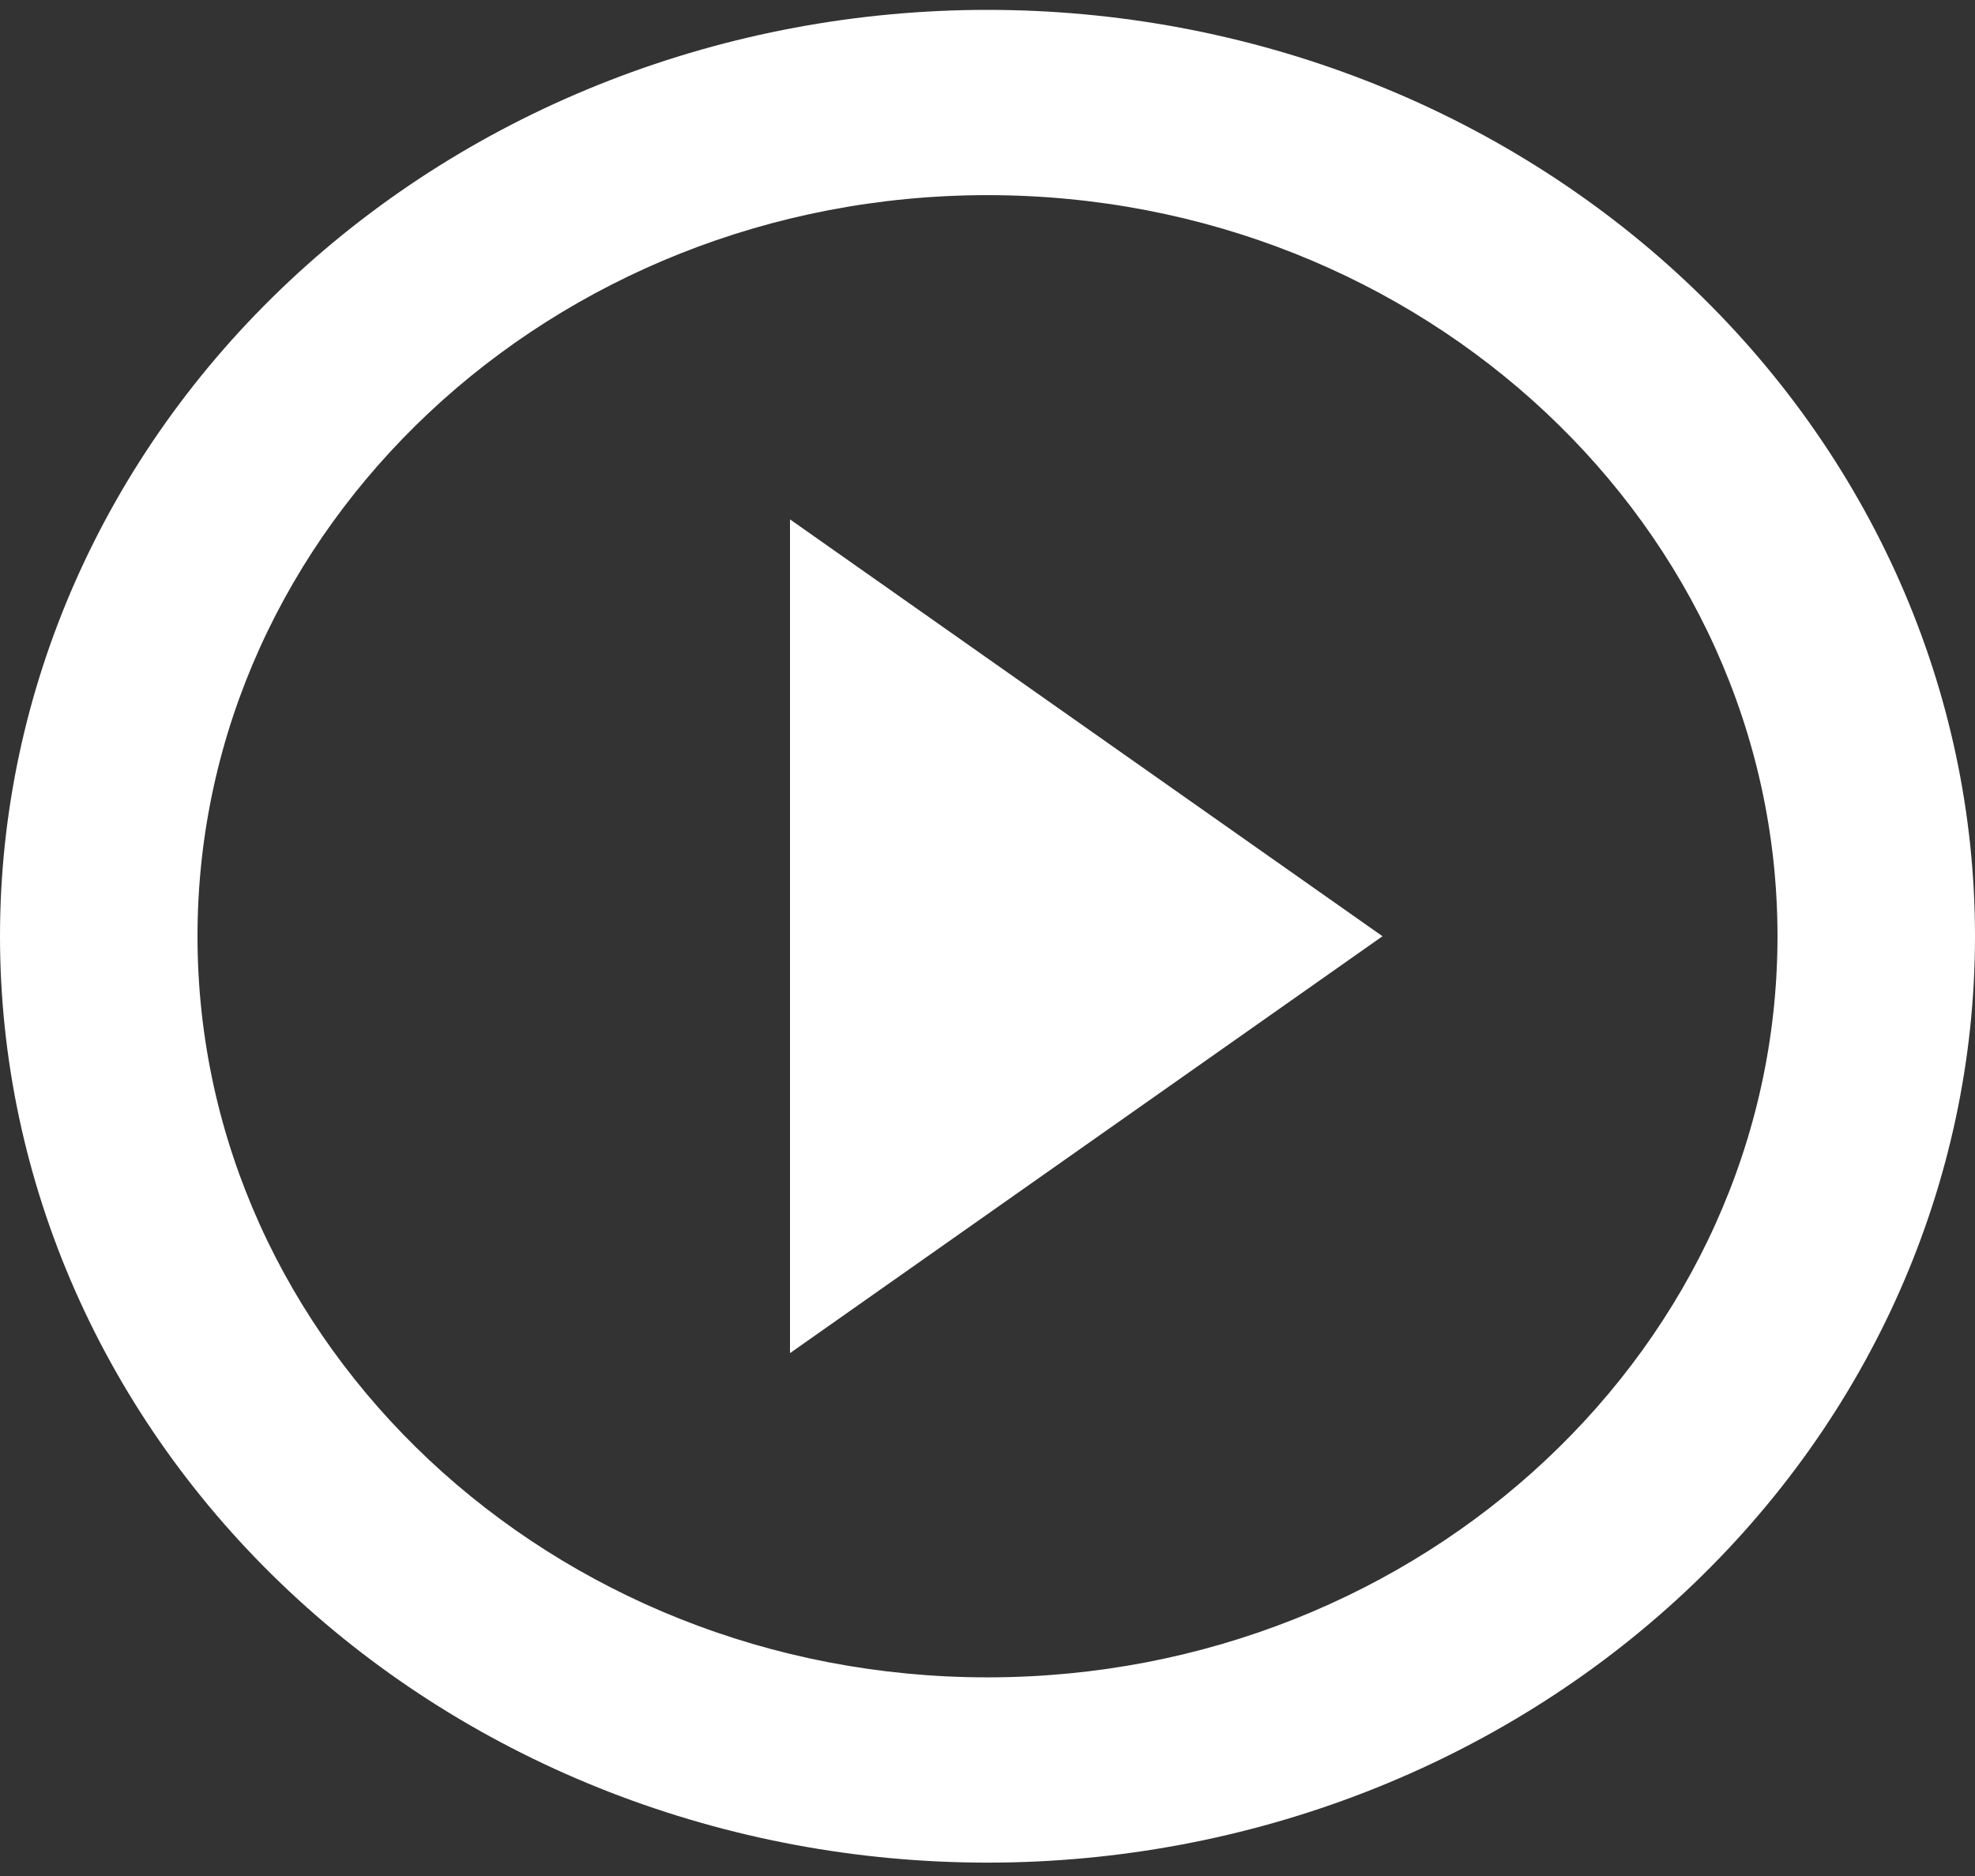
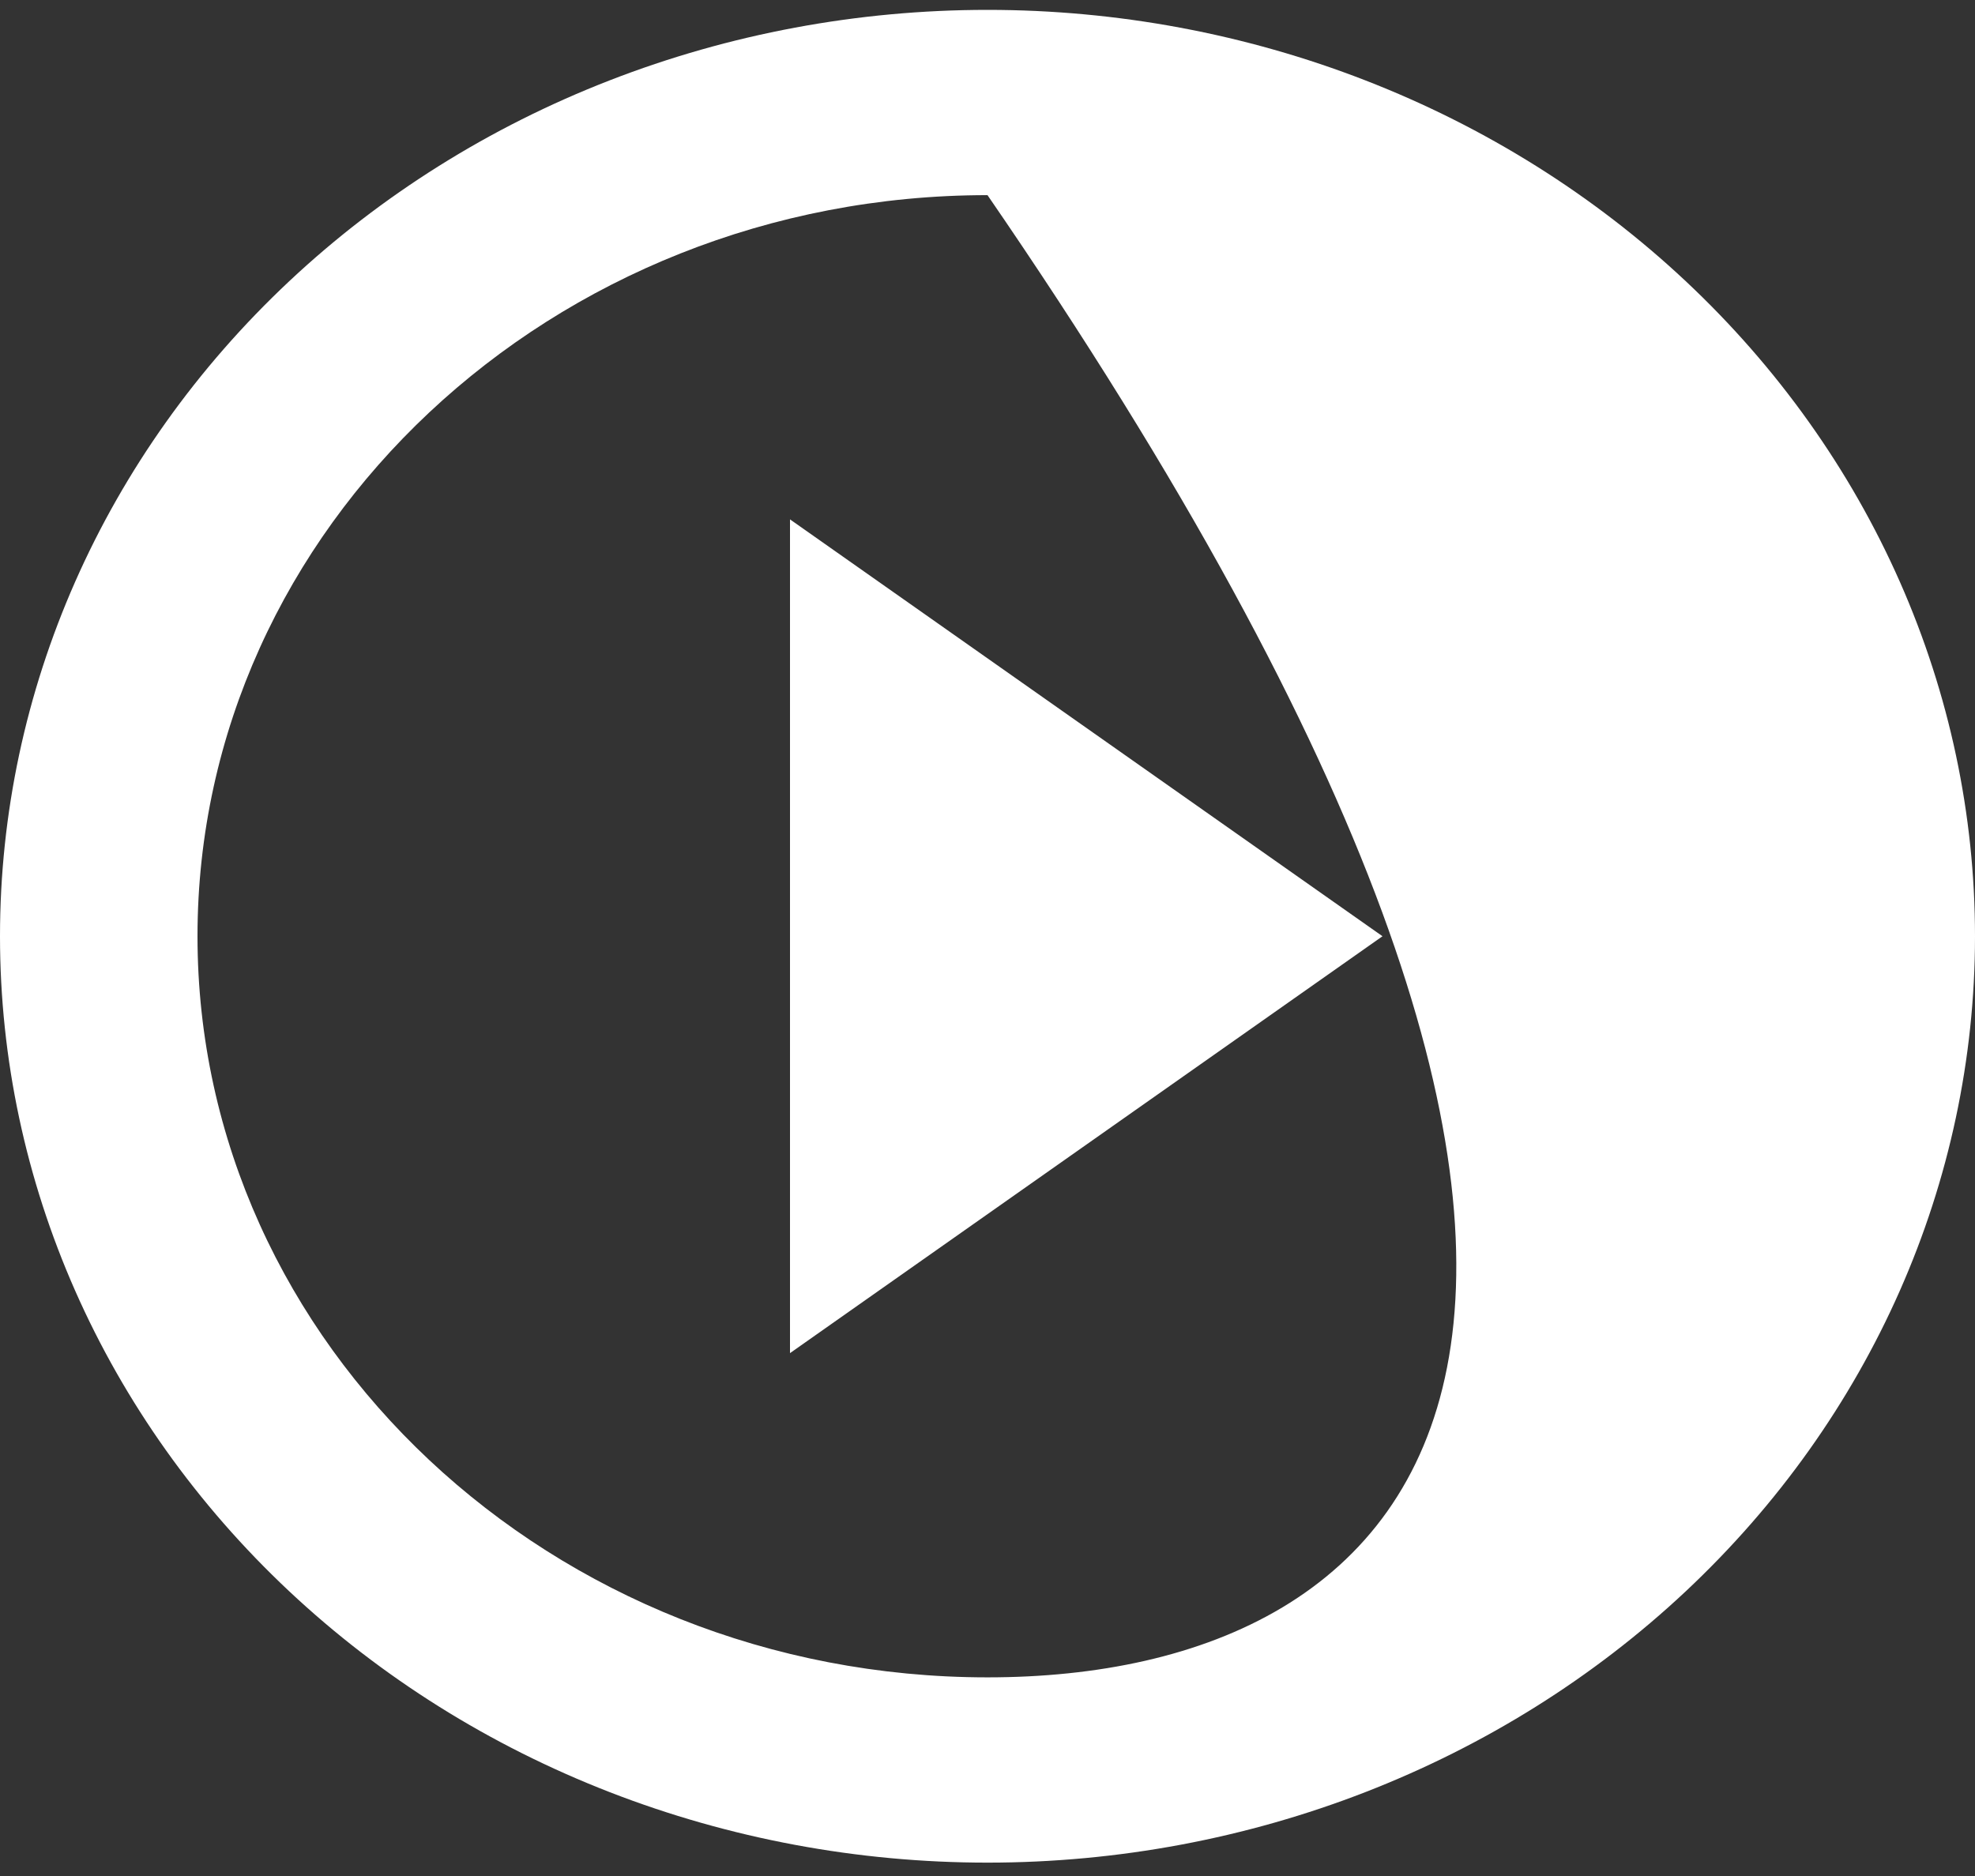
<svg xmlns="http://www.w3.org/2000/svg" width="100" height="95" viewBox="0 0 100 95" fill="none">
  <rect x="0" y="0" width="100" height="95" fill="#333333" stroke="none" />
-   <path d="M50 84.941C27.95 84.941 10 68.099 10 47.411C10 26.724 27.95 9.882 50 9.882C72.05 9.882 90 26.724 90 47.411C90 68.099 72.05 84.941 50 84.941ZM50 0.5C43.434 0.5 36.932 1.713 30.866 4.071C24.799 6.428 19.288 9.884 14.645 14.24C5.268 23.038 0 34.97 0 47.411C0 59.853 5.268 71.785 14.645 80.583C19.288 84.939 24.799 88.394 30.866 90.752C36.932 93.109 43.434 94.323 50 94.323C63.261 94.323 75.978 89.38 85.355 80.583C94.732 71.785 100 59.853 100 47.411C100 41.251 98.707 35.151 96.194 29.459C93.681 23.768 89.998 18.596 85.355 14.24C80.712 9.884 75.201 6.428 69.134 4.071C63.068 1.713 56.566 0.5 50 0.5ZM40 68.522L70 47.411L40 26.301V68.522Z" fill="white" />
+   <path d="M50 84.941C27.95 84.941 10 68.099 10 47.411C10 26.724 27.95 9.882 50 9.882C90 68.099 72.05 84.941 50 84.941ZM50 0.5C43.434 0.5 36.932 1.713 30.866 4.071C24.799 6.428 19.288 9.884 14.645 14.24C5.268 23.038 0 34.97 0 47.411C0 59.853 5.268 71.785 14.645 80.583C19.288 84.939 24.799 88.394 30.866 90.752C36.932 93.109 43.434 94.323 50 94.323C63.261 94.323 75.978 89.38 85.355 80.583C94.732 71.785 100 59.853 100 47.411C100 41.251 98.707 35.151 96.194 29.459C93.681 23.768 89.998 18.596 85.355 14.24C80.712 9.884 75.201 6.428 69.134 4.071C63.068 1.713 56.566 0.5 50 0.5ZM40 68.522L70 47.411L40 26.301V68.522Z" fill="white" />
</svg>